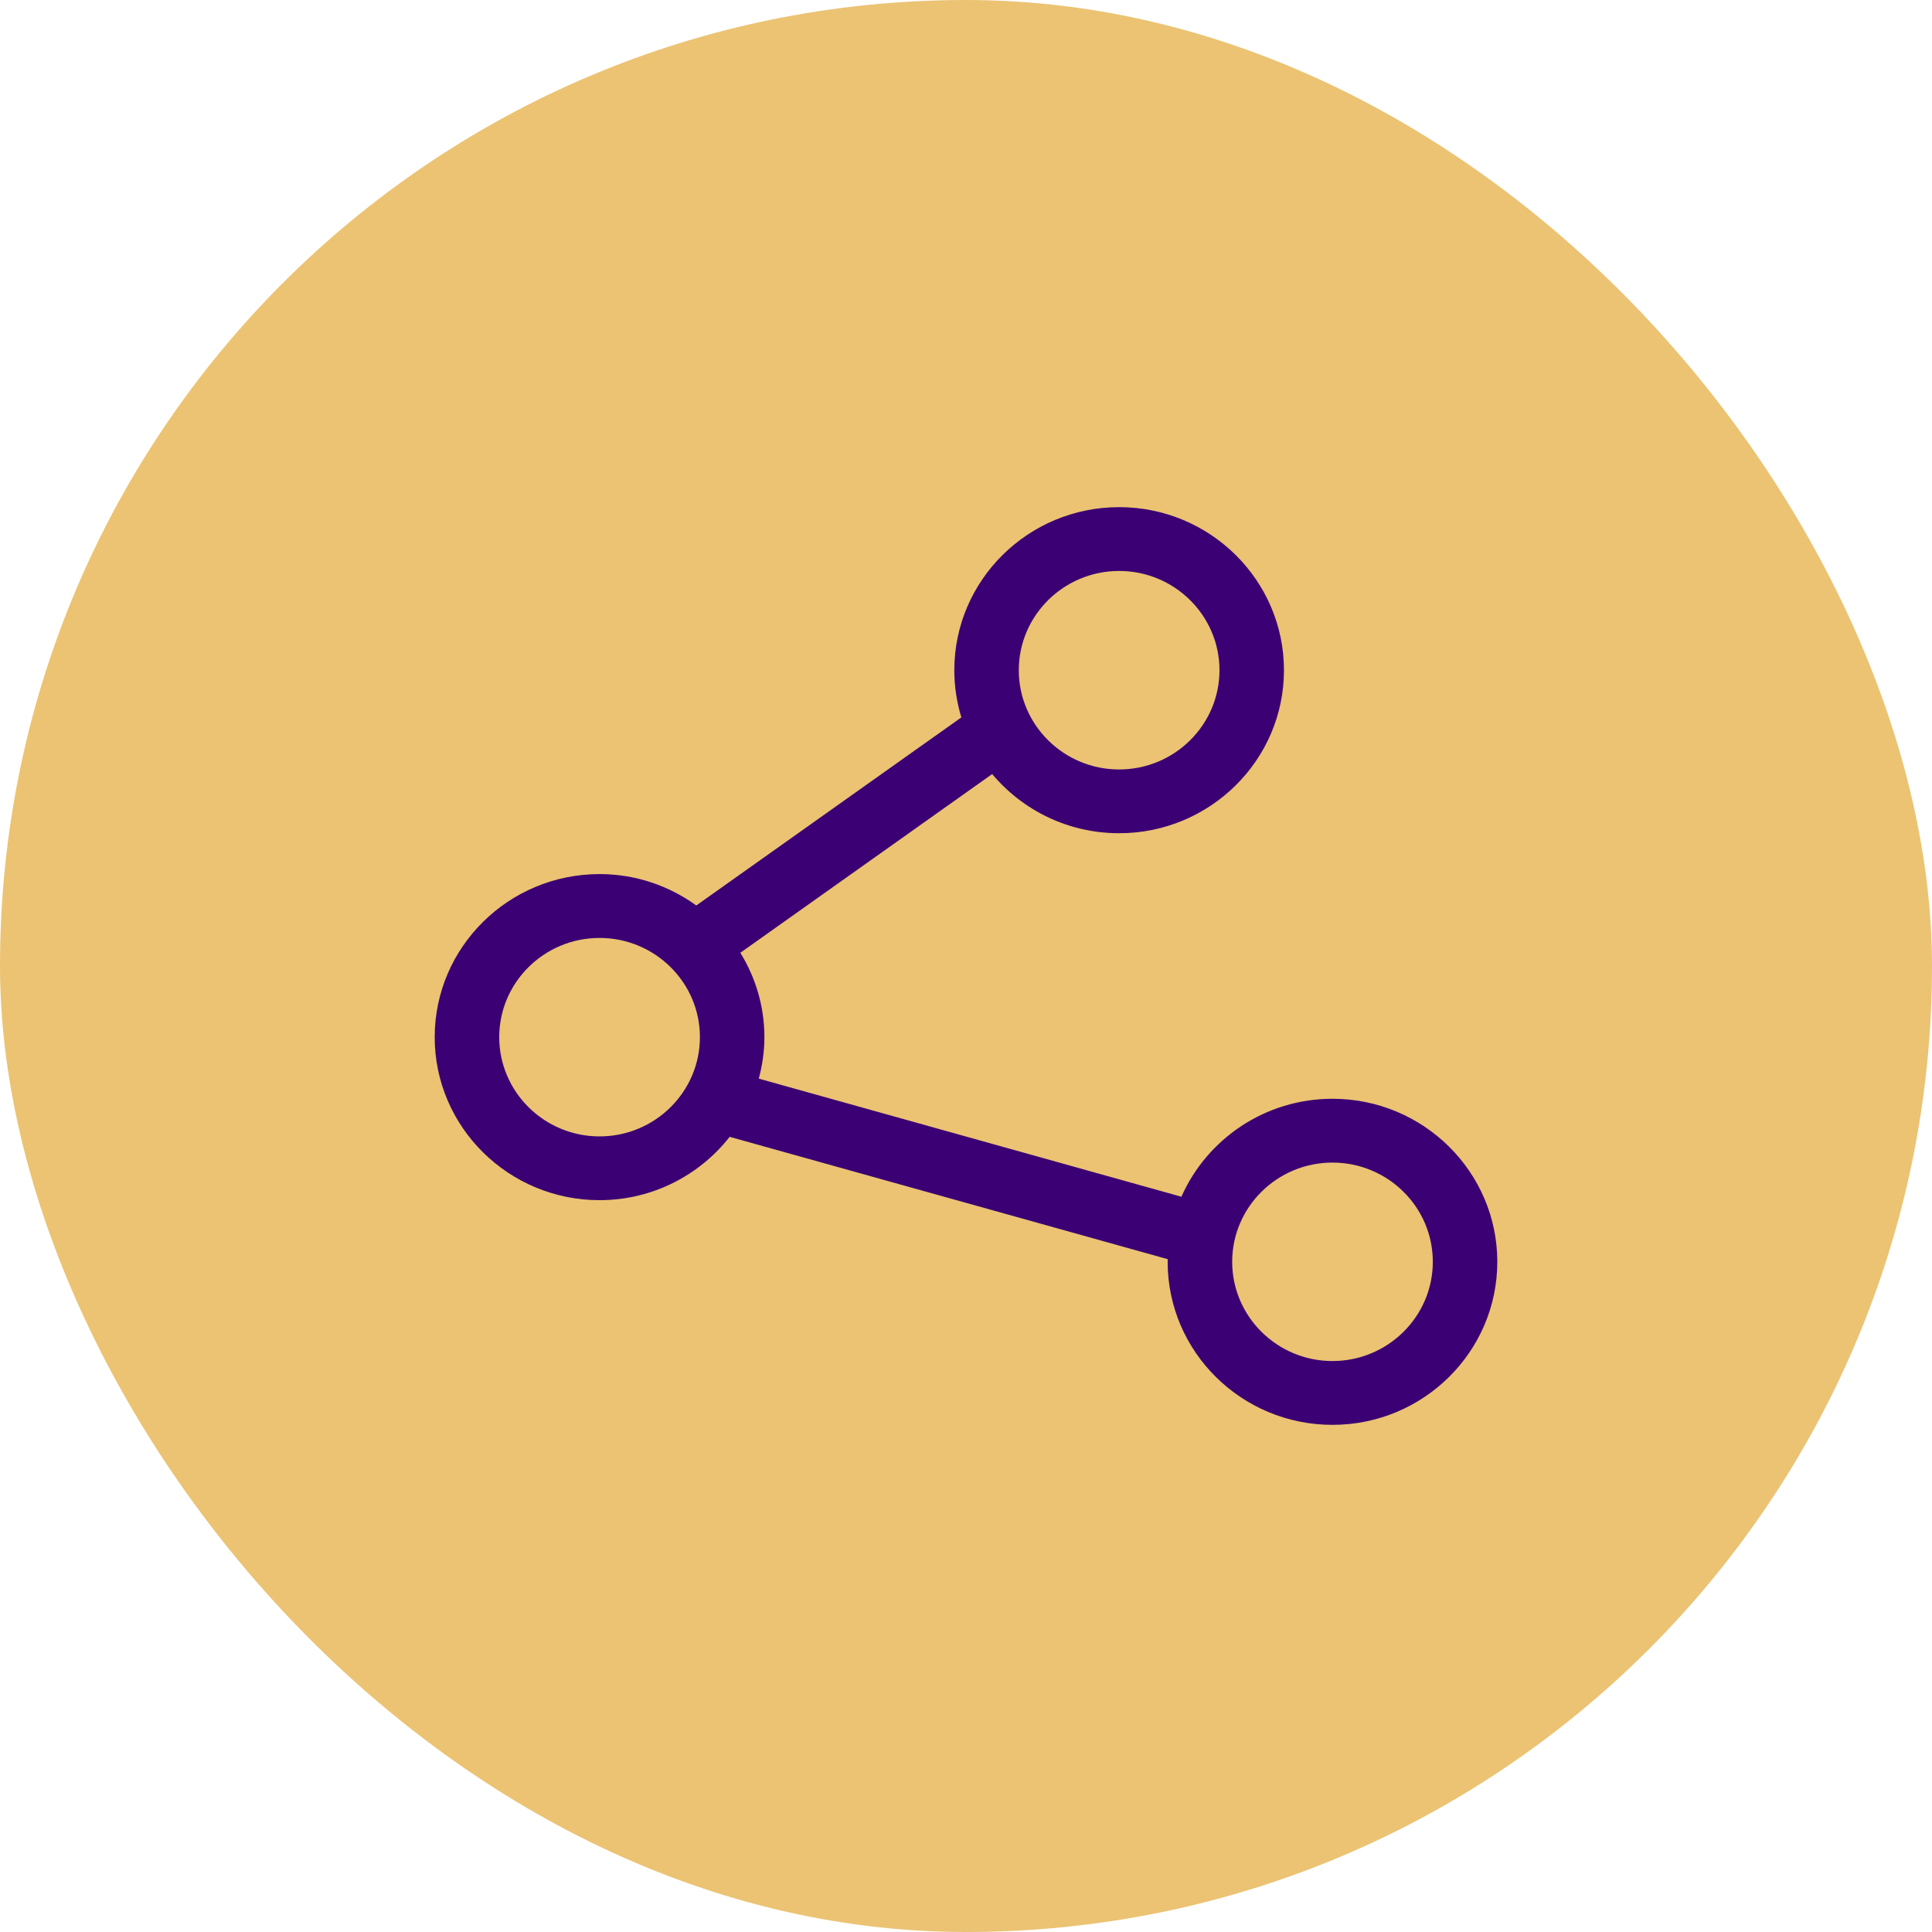
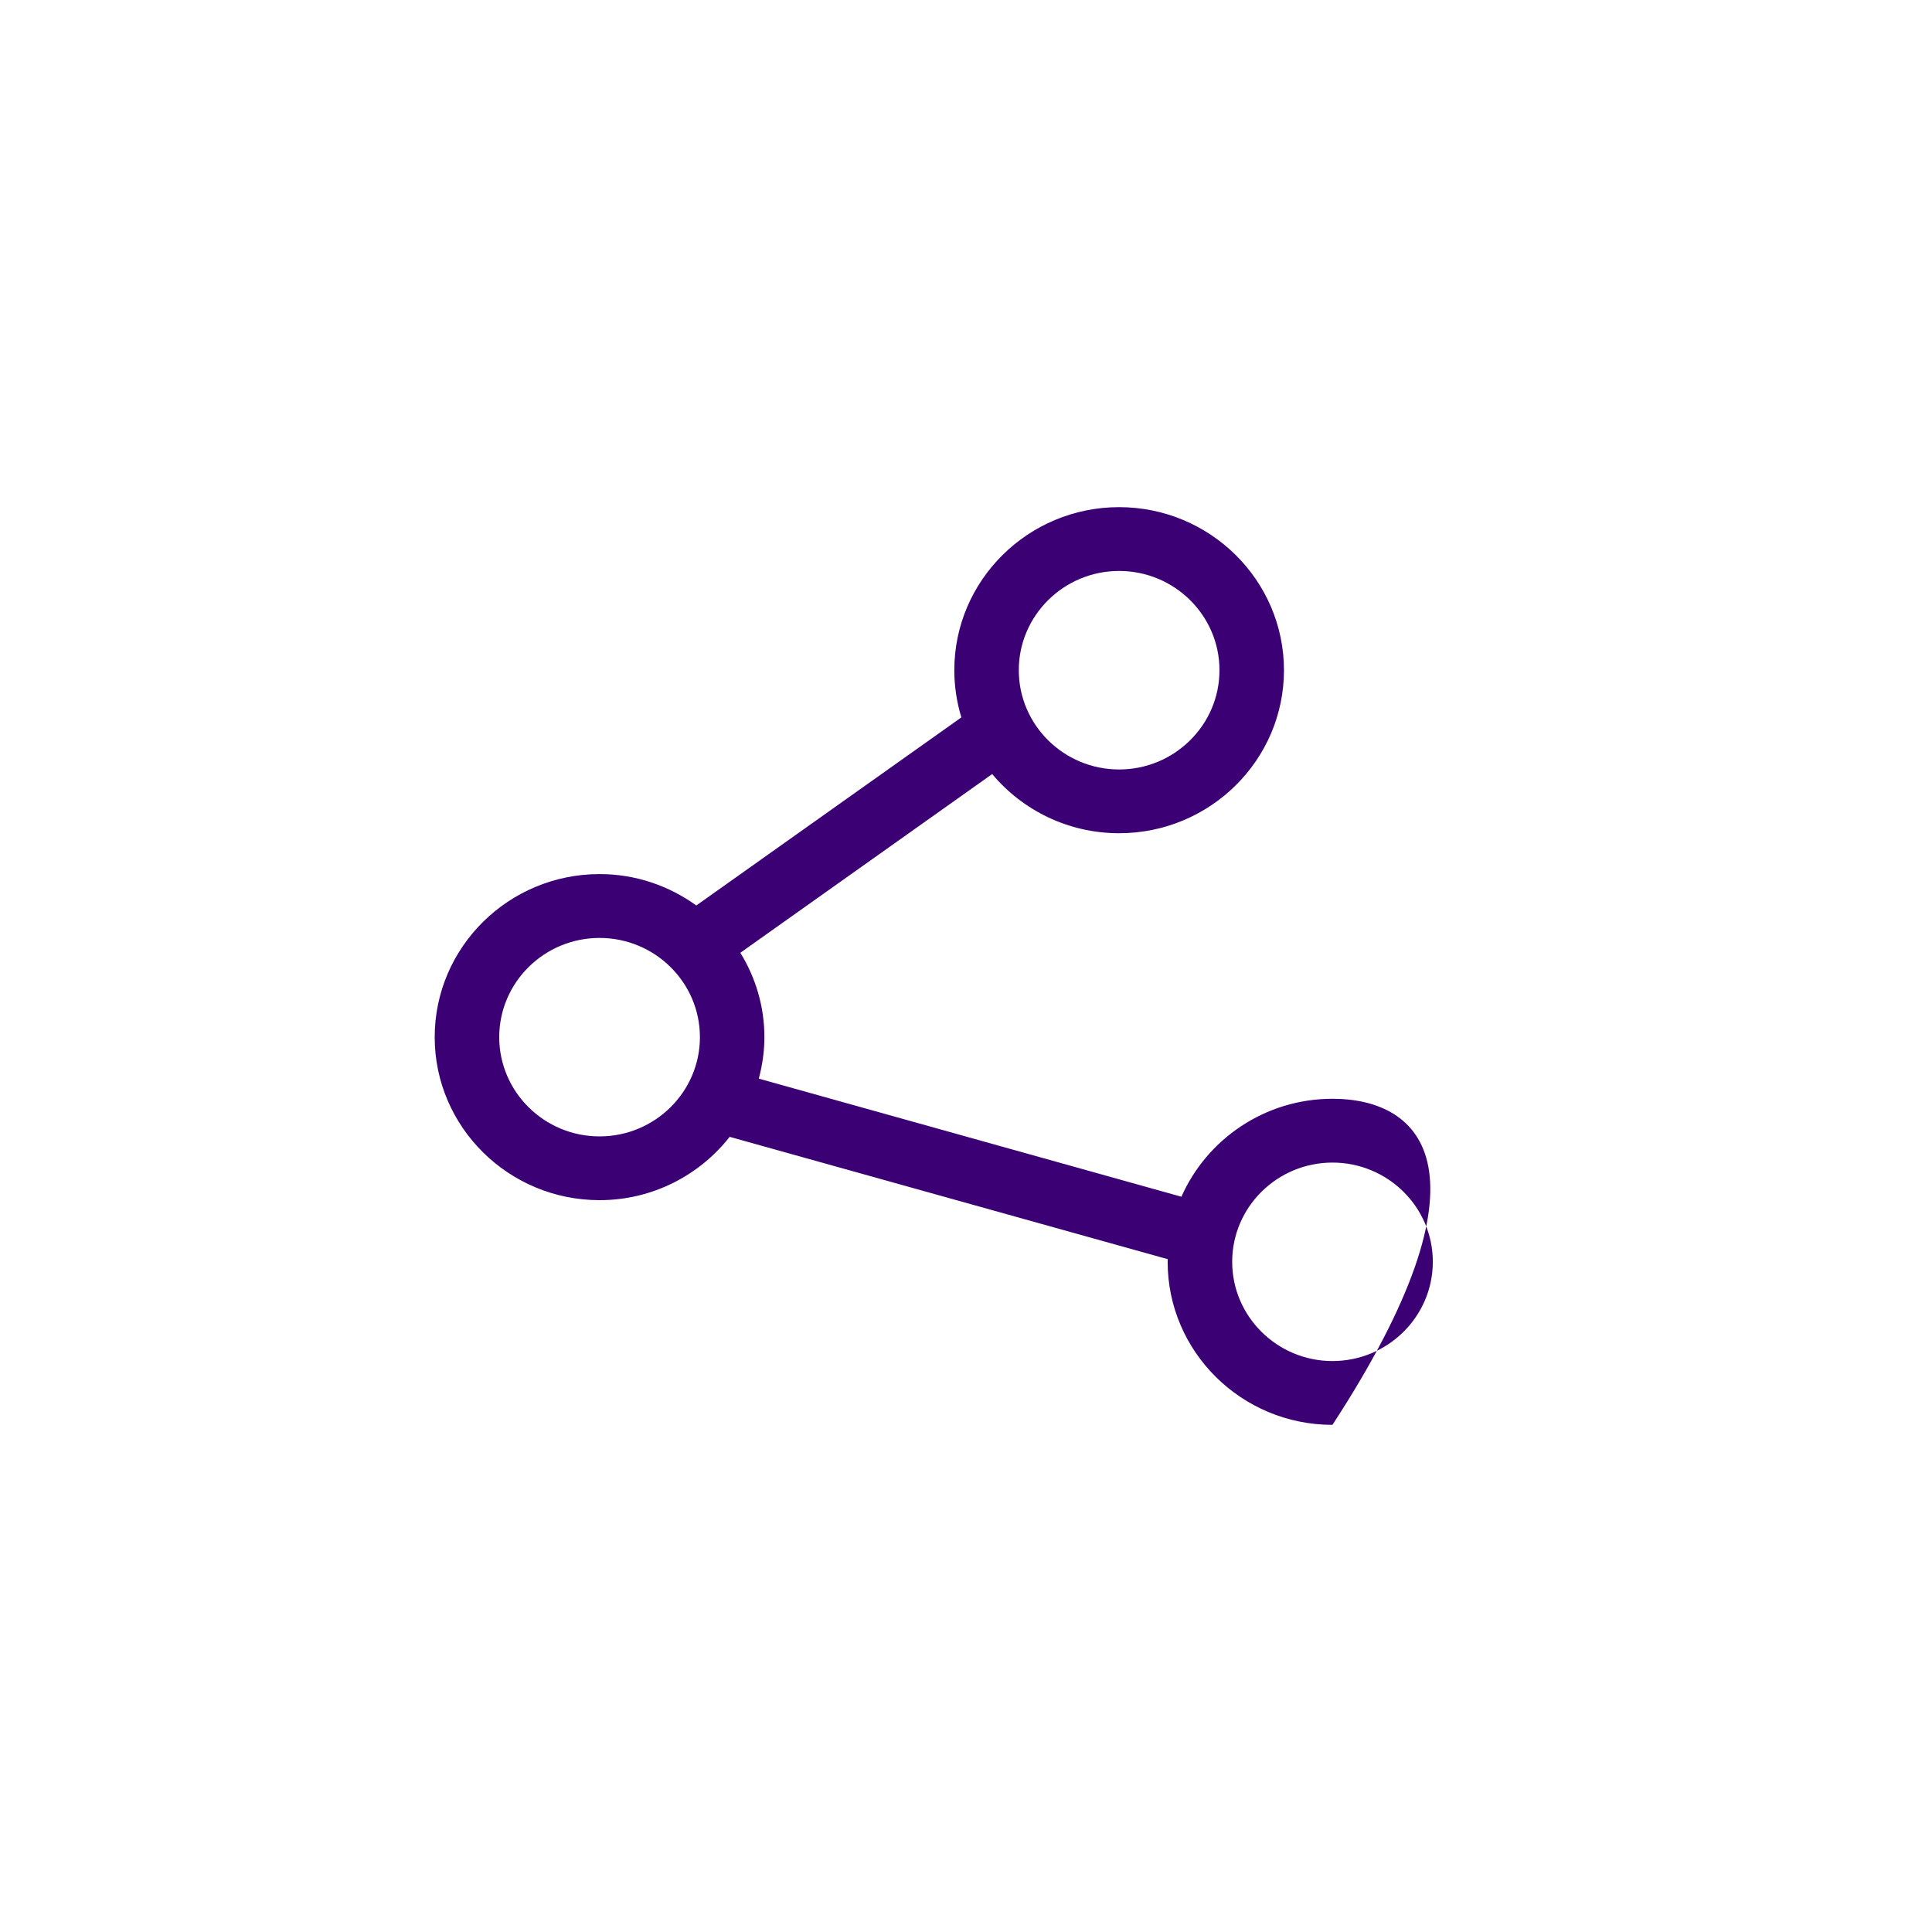
<svg xmlns="http://www.w3.org/2000/svg" width="40" height="40" viewBox="0 0 40 40" fill="none">
-   <rect width="40" height="40" rx="20" fill="#EBC373" />
-   <path d="M27.587 22.749C26.19 22.749 24.987 23.585 24.46 24.777L15.71 22.332C15.783 22.057 15.826 21.77 15.826 21.473C15.826 20.833 15.642 20.236 15.328 19.726L20.542 16.026C21.168 16.773 22.113 17.251 23.17 17.251C25.052 17.251 26.583 15.737 26.583 13.876C26.583 12.014 25.052 10.5 23.17 10.5C21.288 10.5 19.758 12.014 19.758 13.876C19.758 14.215 19.81 14.543 19.904 14.853L14.416 18.747C13.853 18.34 13.162 18.097 12.413 18.097C10.531 18.097 9 19.611 9 21.473C9 23.334 10.531 24.848 12.413 24.848C13.508 24.848 14.482 24.333 15.107 23.537L24.177 26.07C24.177 26.089 24.175 26.106 24.175 26.125C24.175 27.986 25.705 29.5 27.587 29.5C29.469 29.5 31 27.986 31 26.125C31 24.263 29.47 22.749 27.588 22.749L27.587 22.749ZM23.17 11.821C24.316 11.821 25.248 12.743 25.248 13.876C25.248 15.009 24.316 15.931 23.17 15.931C22.025 15.931 21.093 15.009 21.093 13.876C21.093 12.743 22.025 11.821 23.17 11.821ZM12.413 23.528C11.268 23.528 10.336 22.606 10.336 21.473C10.336 20.34 11.268 19.419 12.413 19.419C13.559 19.419 14.491 20.34 14.491 21.473C14.491 22.606 13.559 23.528 12.413 23.528ZM27.587 28.179C26.443 28.179 25.511 27.257 25.511 26.124C25.511 24.991 26.443 24.07 27.587 24.07C28.733 24.07 29.665 24.991 29.665 26.124C29.665 27.257 28.733 28.179 27.587 28.179Z" fill="#3B0073" />
+   <path d="M27.587 22.749C26.19 22.749 24.987 23.585 24.46 24.777L15.71 22.332C15.783 22.057 15.826 21.77 15.826 21.473C15.826 20.833 15.642 20.236 15.328 19.726L20.542 16.026C21.168 16.773 22.113 17.251 23.17 17.251C25.052 17.251 26.583 15.737 26.583 13.876C26.583 12.014 25.052 10.5 23.17 10.5C21.288 10.5 19.758 12.014 19.758 13.876C19.758 14.215 19.81 14.543 19.904 14.853L14.416 18.747C13.853 18.34 13.162 18.097 12.413 18.097C10.531 18.097 9 19.611 9 21.473C9 23.334 10.531 24.848 12.413 24.848C13.508 24.848 14.482 24.333 15.107 23.537L24.177 26.07C24.177 26.089 24.175 26.106 24.175 26.125C24.175 27.986 25.705 29.5 27.587 29.5C31 24.263 29.47 22.749 27.588 22.749L27.587 22.749ZM23.17 11.821C24.316 11.821 25.248 12.743 25.248 13.876C25.248 15.009 24.316 15.931 23.17 15.931C22.025 15.931 21.093 15.009 21.093 13.876C21.093 12.743 22.025 11.821 23.17 11.821ZM12.413 23.528C11.268 23.528 10.336 22.606 10.336 21.473C10.336 20.34 11.268 19.419 12.413 19.419C13.559 19.419 14.491 20.34 14.491 21.473C14.491 22.606 13.559 23.528 12.413 23.528ZM27.587 28.179C26.443 28.179 25.511 27.257 25.511 26.124C25.511 24.991 26.443 24.07 27.587 24.07C28.733 24.07 29.665 24.991 29.665 26.124C29.665 27.257 28.733 28.179 27.587 28.179Z" fill="#3B0073" />
</svg>